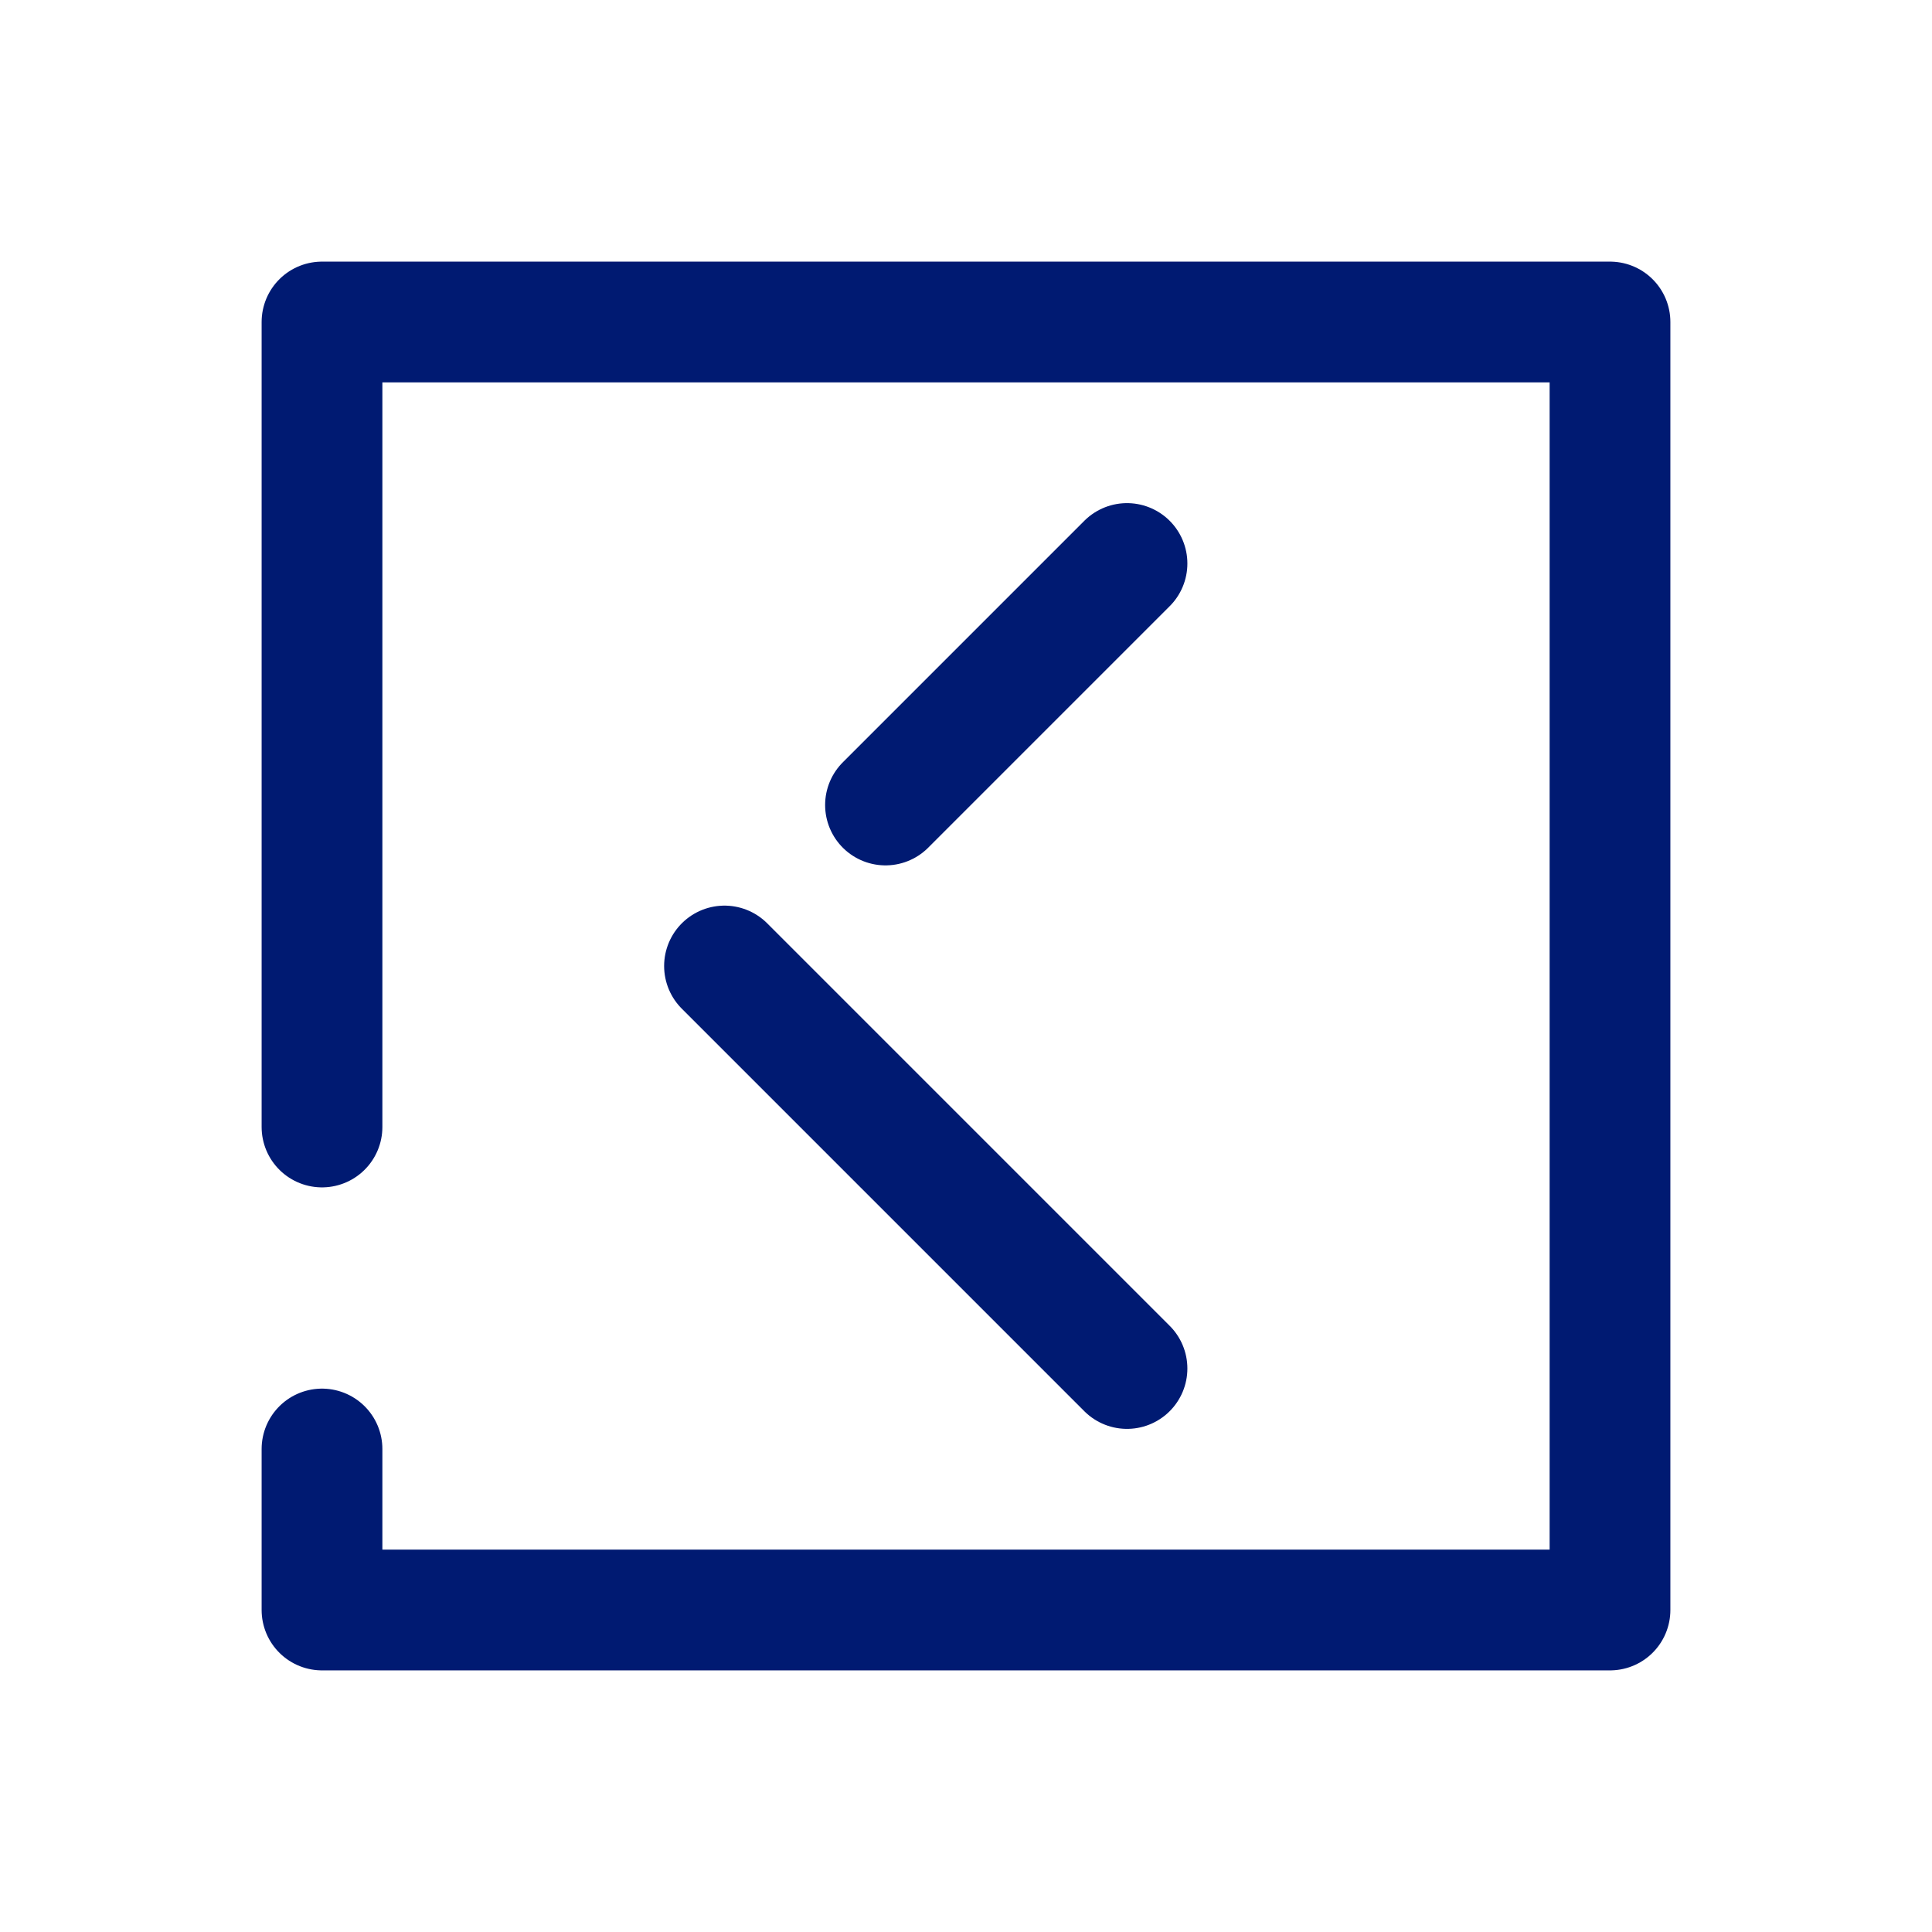
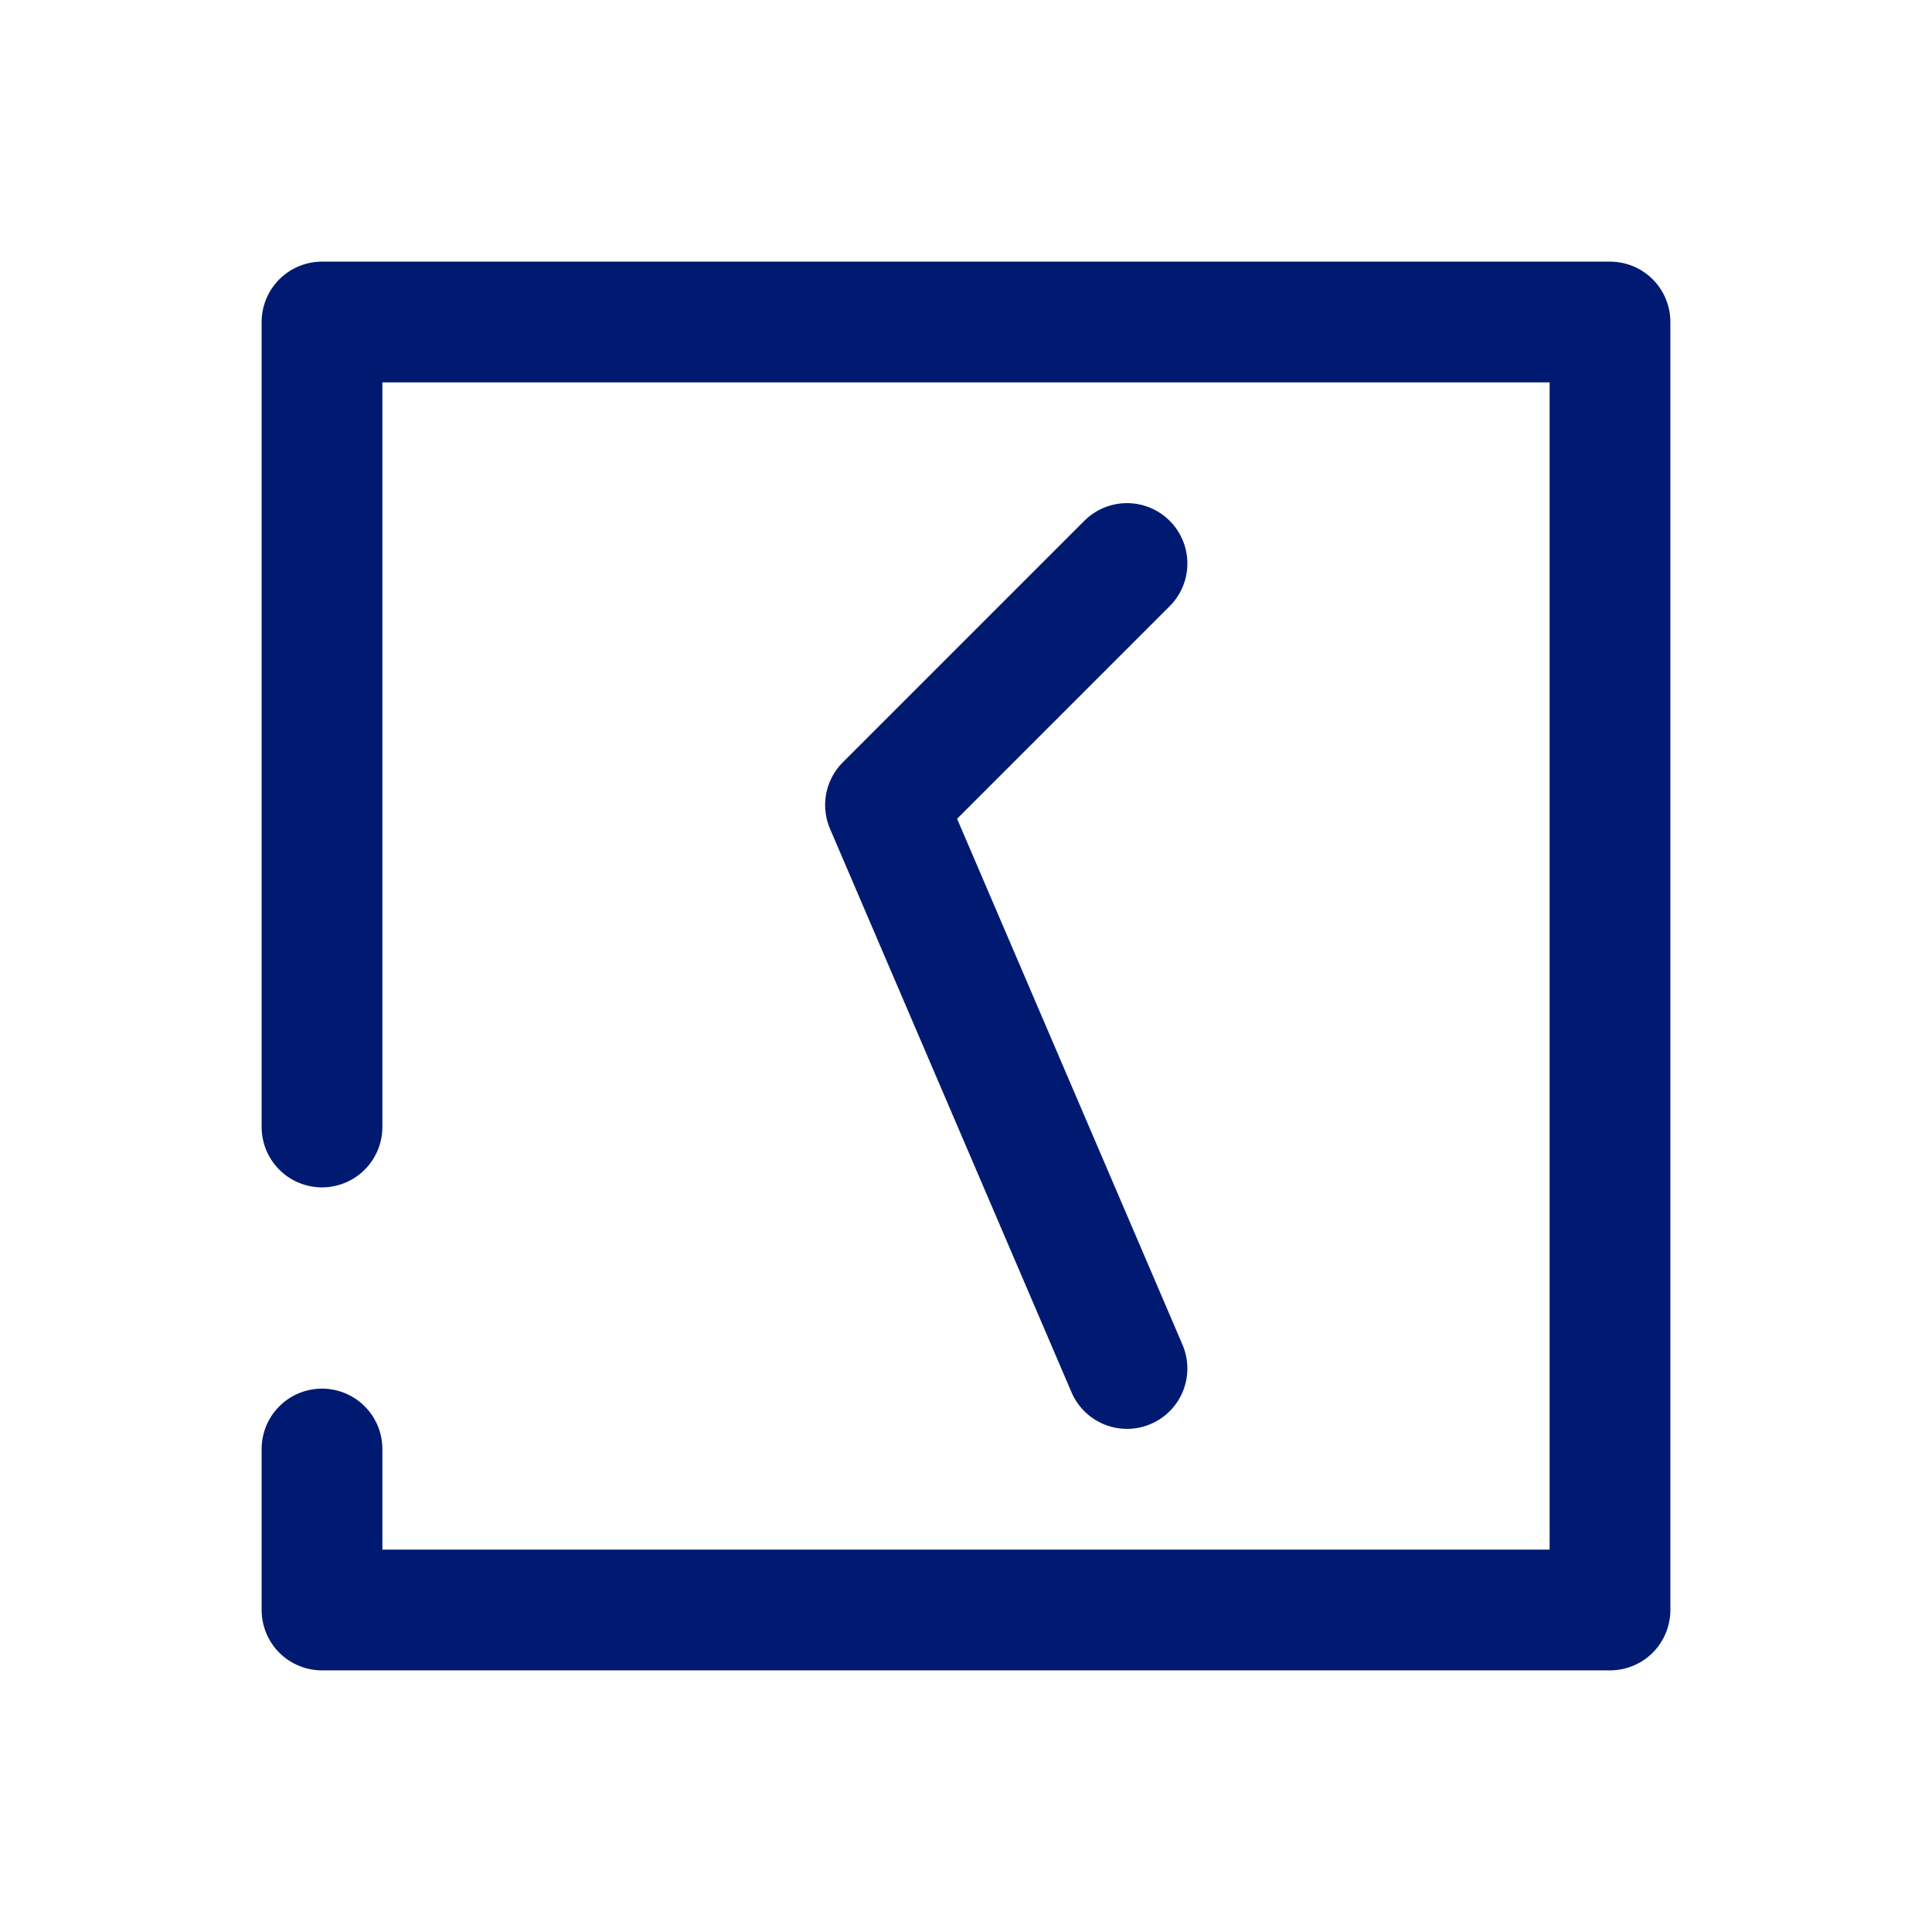
<svg xmlns="http://www.w3.org/2000/svg" width="800px" height="800px" viewBox="0 0 24 24" fill="none">
-   <path d="M14 7L11 10M9 12L14 17M4 18V20H20V4H4V14" stroke="#001A72" stroke-width="1.5" stroke-linecap="round" stroke-linejoin="round" />
+   <path d="M14 7L11 10L14 17M4 18V20H20V4H4V14" stroke="#001A72" stroke-width="1.5" stroke-linecap="round" stroke-linejoin="round" />
</svg>